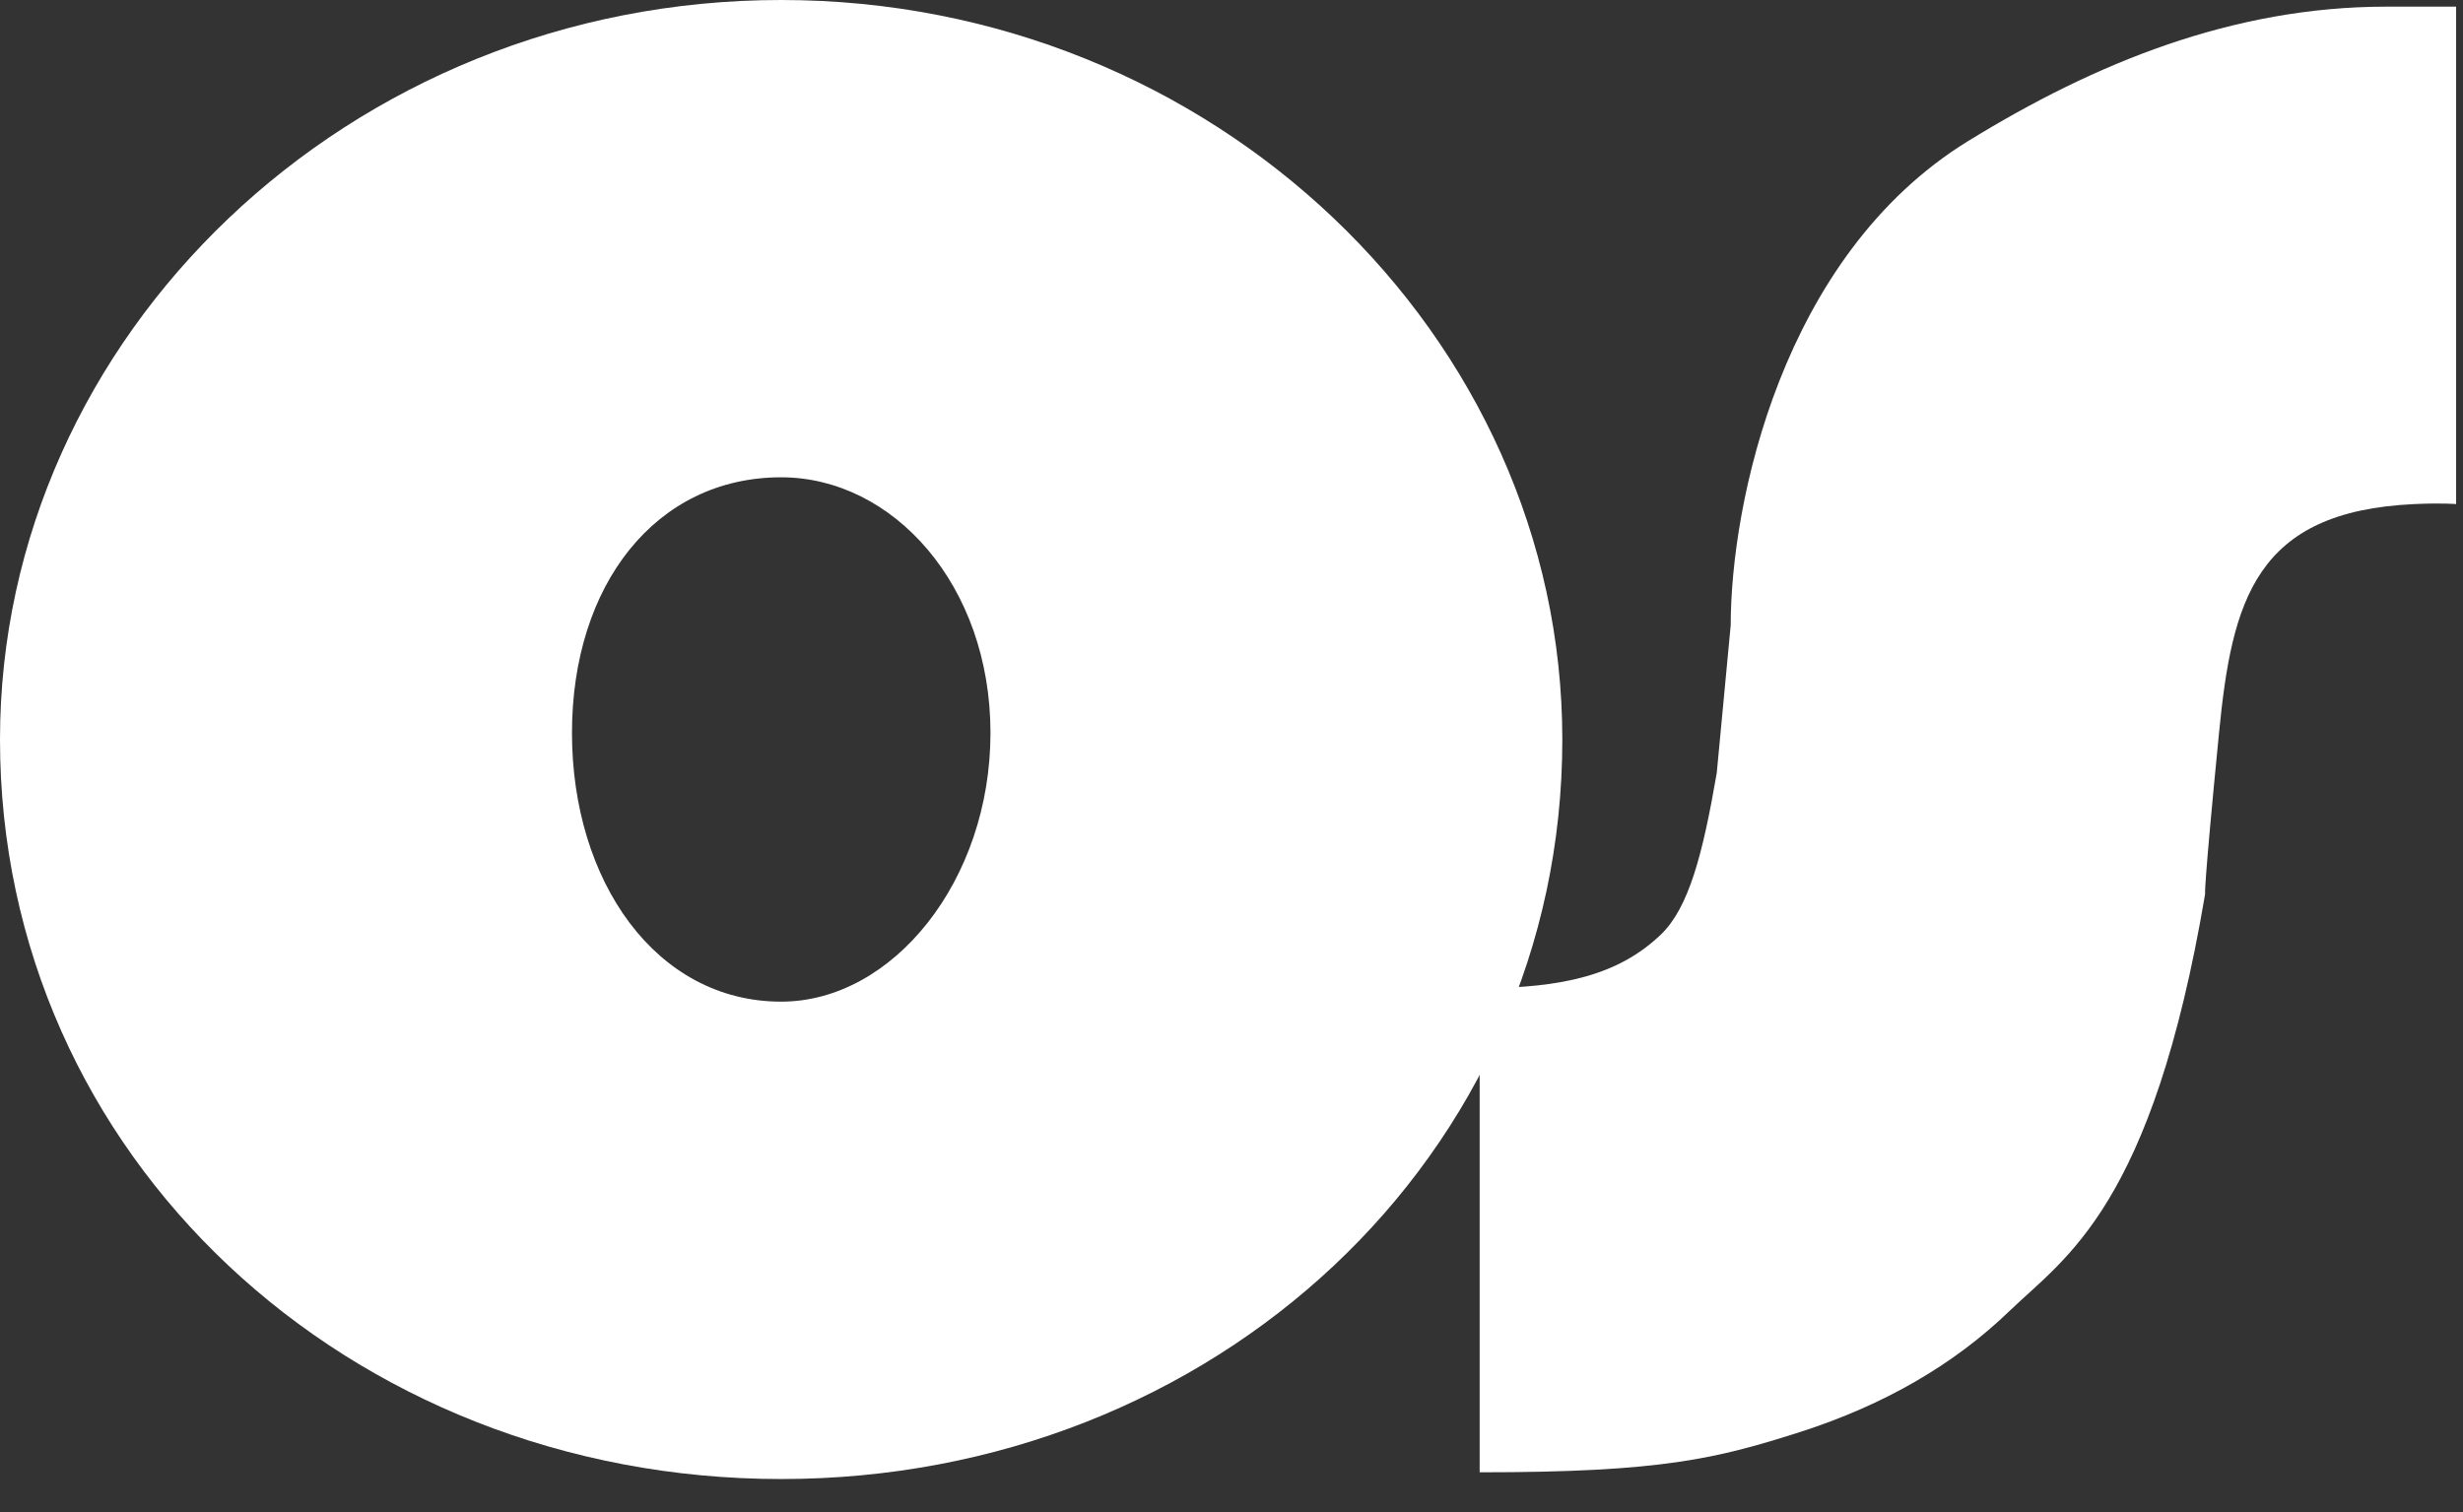
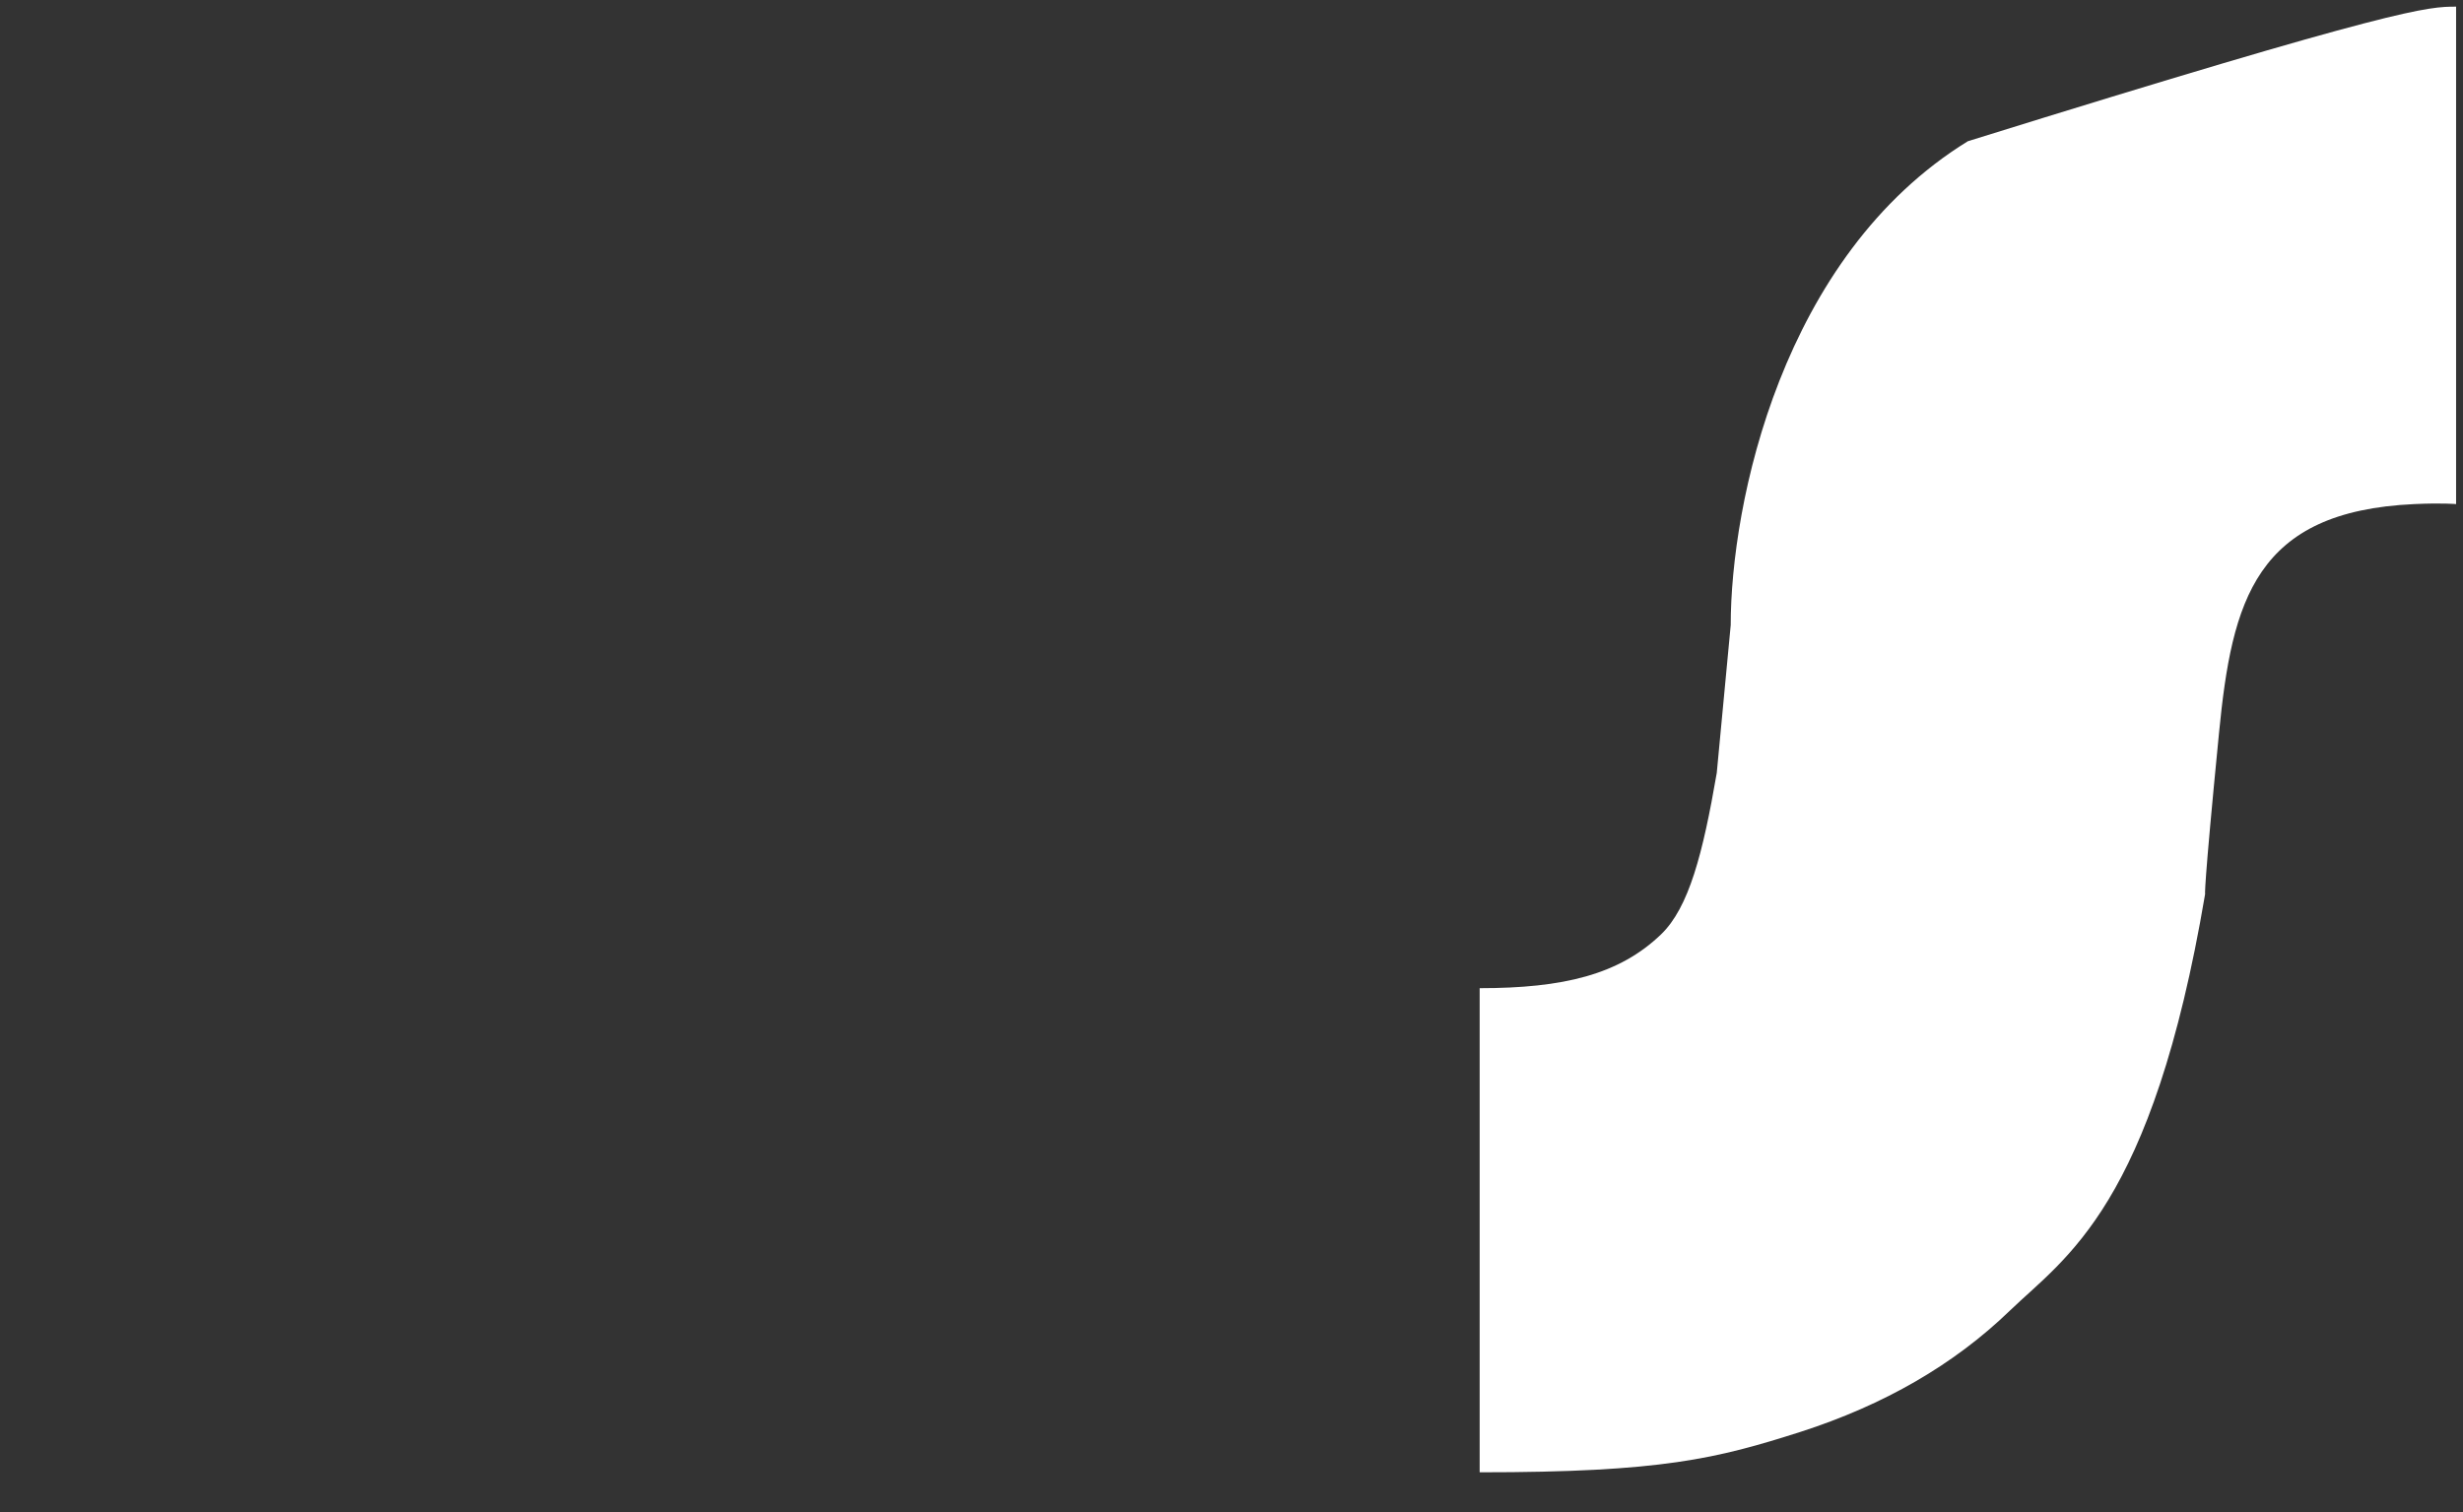
<svg xmlns="http://www.w3.org/2000/svg" width="57" height="35" viewBox="0 0 57 35" fill="none">
  <rect x="0" y="0" width="57" height="35" fill="#333333" stroke="none" />
-   <path d="M18.078 0C8.071 0 0 7.779 0 17.119C0 26.764 8.071 34.235 18.078 34.235C28.087 34.235 36.156 26.764 36.156 17.119C36.156 7.779 28.087 0 18.078 0ZM18.078 23.185C15.173 23.185 13.237 20.386 13.237 16.965C13.237 13.54 15.174 11.048 18.078 11.048C20.661 11.048 22.922 13.539 22.922 16.965C22.922 20.386 20.661 23.185 18.078 23.185Z" fill="white" />
-   <path d="M34.243 34.079C34.243 22.873 34.243 22.873 34.243 22.873C36.181 22.873 37.471 22.56 38.441 21.628C39.086 21.006 39.409 19.759 39.73 17.892C40.053 14.471 40.053 14.471 40.053 14.471C40.053 11.668 41.229 5.924 45.541 3.269C48.481 1.458 51.676 0.154 55.226 0.154C55.548 0.154 56.195 0.154 56.84 0.154C56.84 11.355 56.84 11.668 56.84 11.668C56.84 11.668 56.515 11.638 55.873 11.668C52.193 11.836 51.654 13.897 51.354 16.962C50.988 20.69 51.032 20.694 51.032 20.694C49.808 27.935 47.801 29.098 46.511 30.339C45.22 31.587 43.605 32.519 41.669 33.143C39.73 33.762 38.46 34.081 34.243 34.079Z" fill="white" />
+   <path d="M34.243 34.079C34.243 22.873 34.243 22.873 34.243 22.873C36.181 22.873 37.471 22.56 38.441 21.628C39.086 21.006 39.409 19.759 39.73 17.892C40.053 14.471 40.053 14.471 40.053 14.471C40.053 11.668 41.229 5.924 45.541 3.269C55.548 0.154 56.195 0.154 56.84 0.154C56.84 11.355 56.84 11.668 56.84 11.668C56.84 11.668 56.515 11.638 55.873 11.668C52.193 11.836 51.654 13.897 51.354 16.962C50.988 20.69 51.032 20.694 51.032 20.694C49.808 27.935 47.801 29.098 46.511 30.339C45.22 31.587 43.605 32.519 41.669 33.143C39.73 33.762 38.46 34.081 34.243 34.079Z" fill="white" />
</svg>